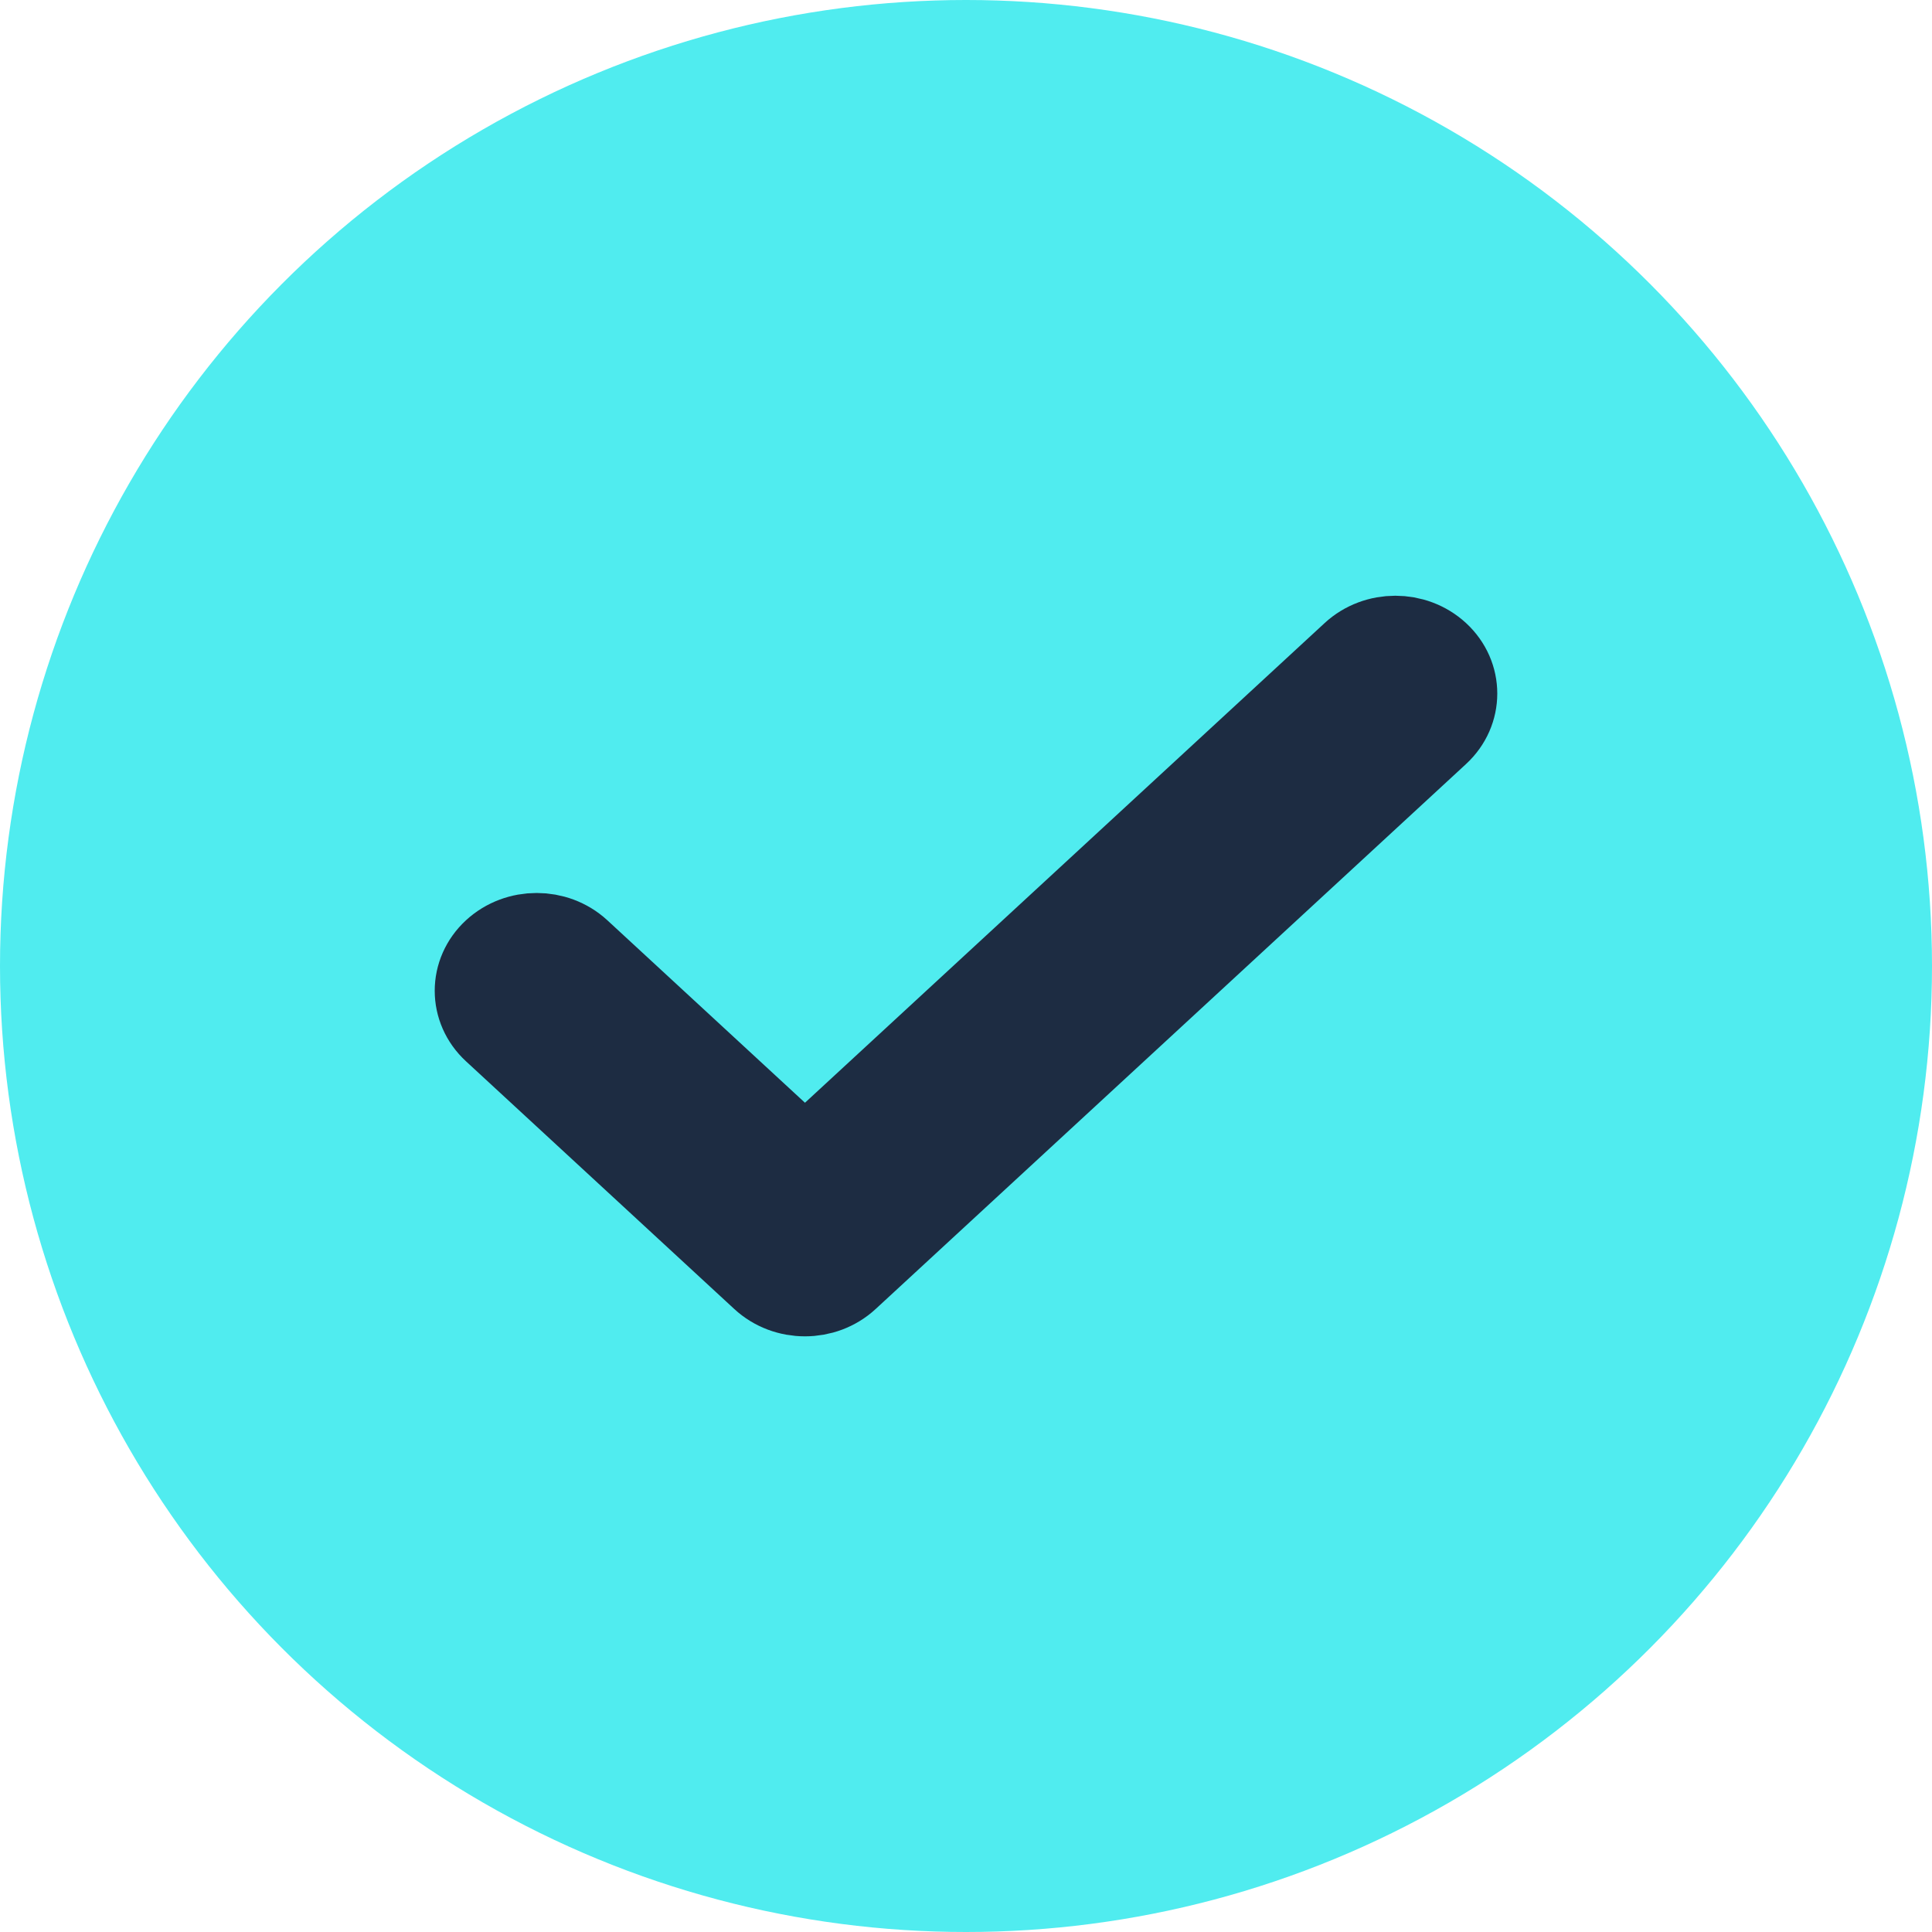
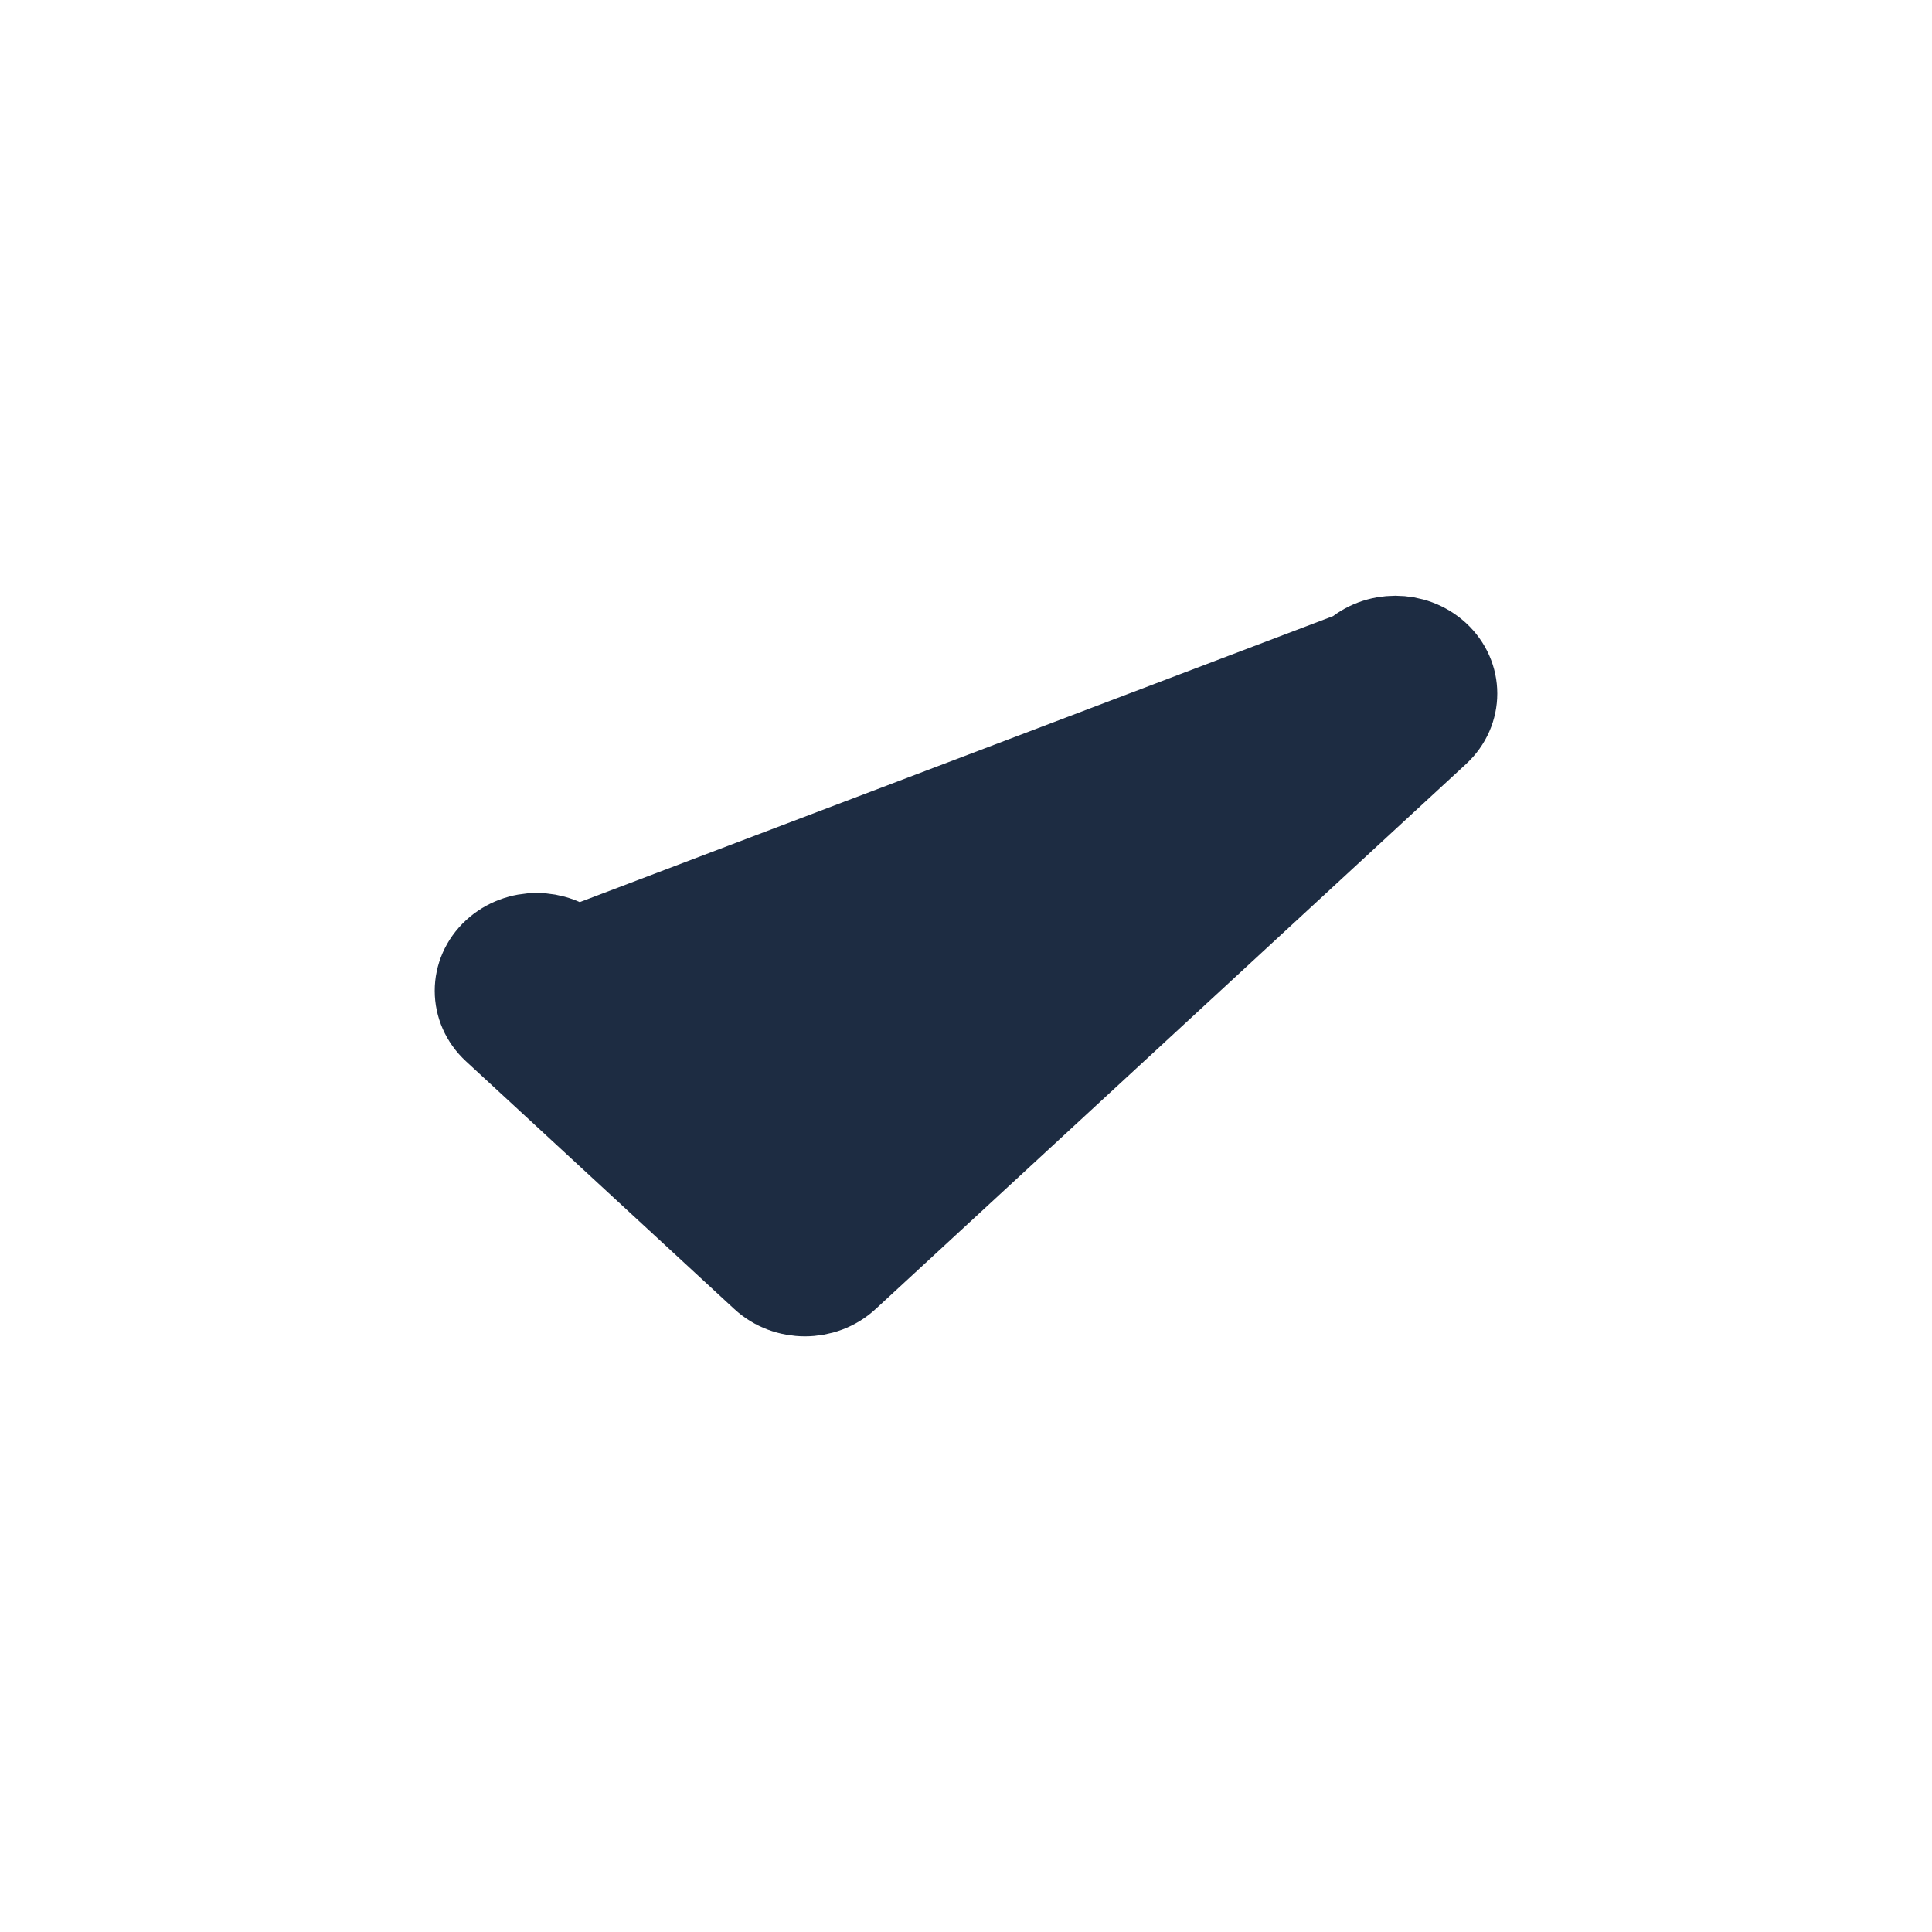
<svg xmlns="http://www.w3.org/2000/svg" xmlns:xlink="http://www.w3.org/1999/xlink" width="20px" height="20px" viewBox="0 0 20 20" version="1.1">
  <title>7FB9133E-EB2F-4FD5-B64A-2B6B2F09C231</title>
  <desc>Created with sketchtool.</desc>
  <defs>
-     <path d="M0.948,3.227 C0.731,3.027 0.38,3.027 0.163,3.227 C-0.054,3.427 -0.054,3.752 0.163,3.952 L2.94,6.516 C3.157,6.717 3.509,6.717 3.726,6.516 L9.837,0.875 C10.054,0.675 10.054,0.35 9.837,0.15 C9.62,-0.05 9.269,-0.05 9.052,0.15 L3.333,5.429 L0.948,3.227 Z" id="path-1" />
+     <path d="M0.948,3.227 C0.731,3.027 0.38,3.027 0.163,3.227 C-0.054,3.427 -0.054,3.752 0.163,3.952 L2.94,6.516 C3.157,6.717 3.509,6.717 3.726,6.516 L9.837,0.875 C10.054,0.675 10.054,0.35 9.837,0.15 C9.62,-0.05 9.269,-0.05 9.052,0.15 L0.948,3.227 Z" id="path-1" />
  </defs>
  <g id="Page-1" stroke="none" stroke-width="1" fill="none" fill-rule="evenodd">
    <g id="On-Premises-Webpage" transform="translate(-150, -2908)">
      <g id="Group-111" transform="translate(0, 2482)">
        <g id="Group-60" transform="translate(150, 130)">
          <g id="Group-63" transform="translate(0, 296)">
            <g id="Sky-Tick">
-               <circle id="Oval" fill="#50ECEF" cx="10" cy="10" r="10" />
              <g id="check" transform="translate(5, 6.667)">
                <mask id="mask-2" fill="white">
                  <use xlink:href="#path-1" />
                </mask>
                <use id="Shape" stroke="#1D2C42" fill="#1D2C42" fill-rule="nonzero" xlink:href="#path-1" />
              </g>
            </g>
          </g>
        </g>
      </g>
    </g>
  </g>
</svg>